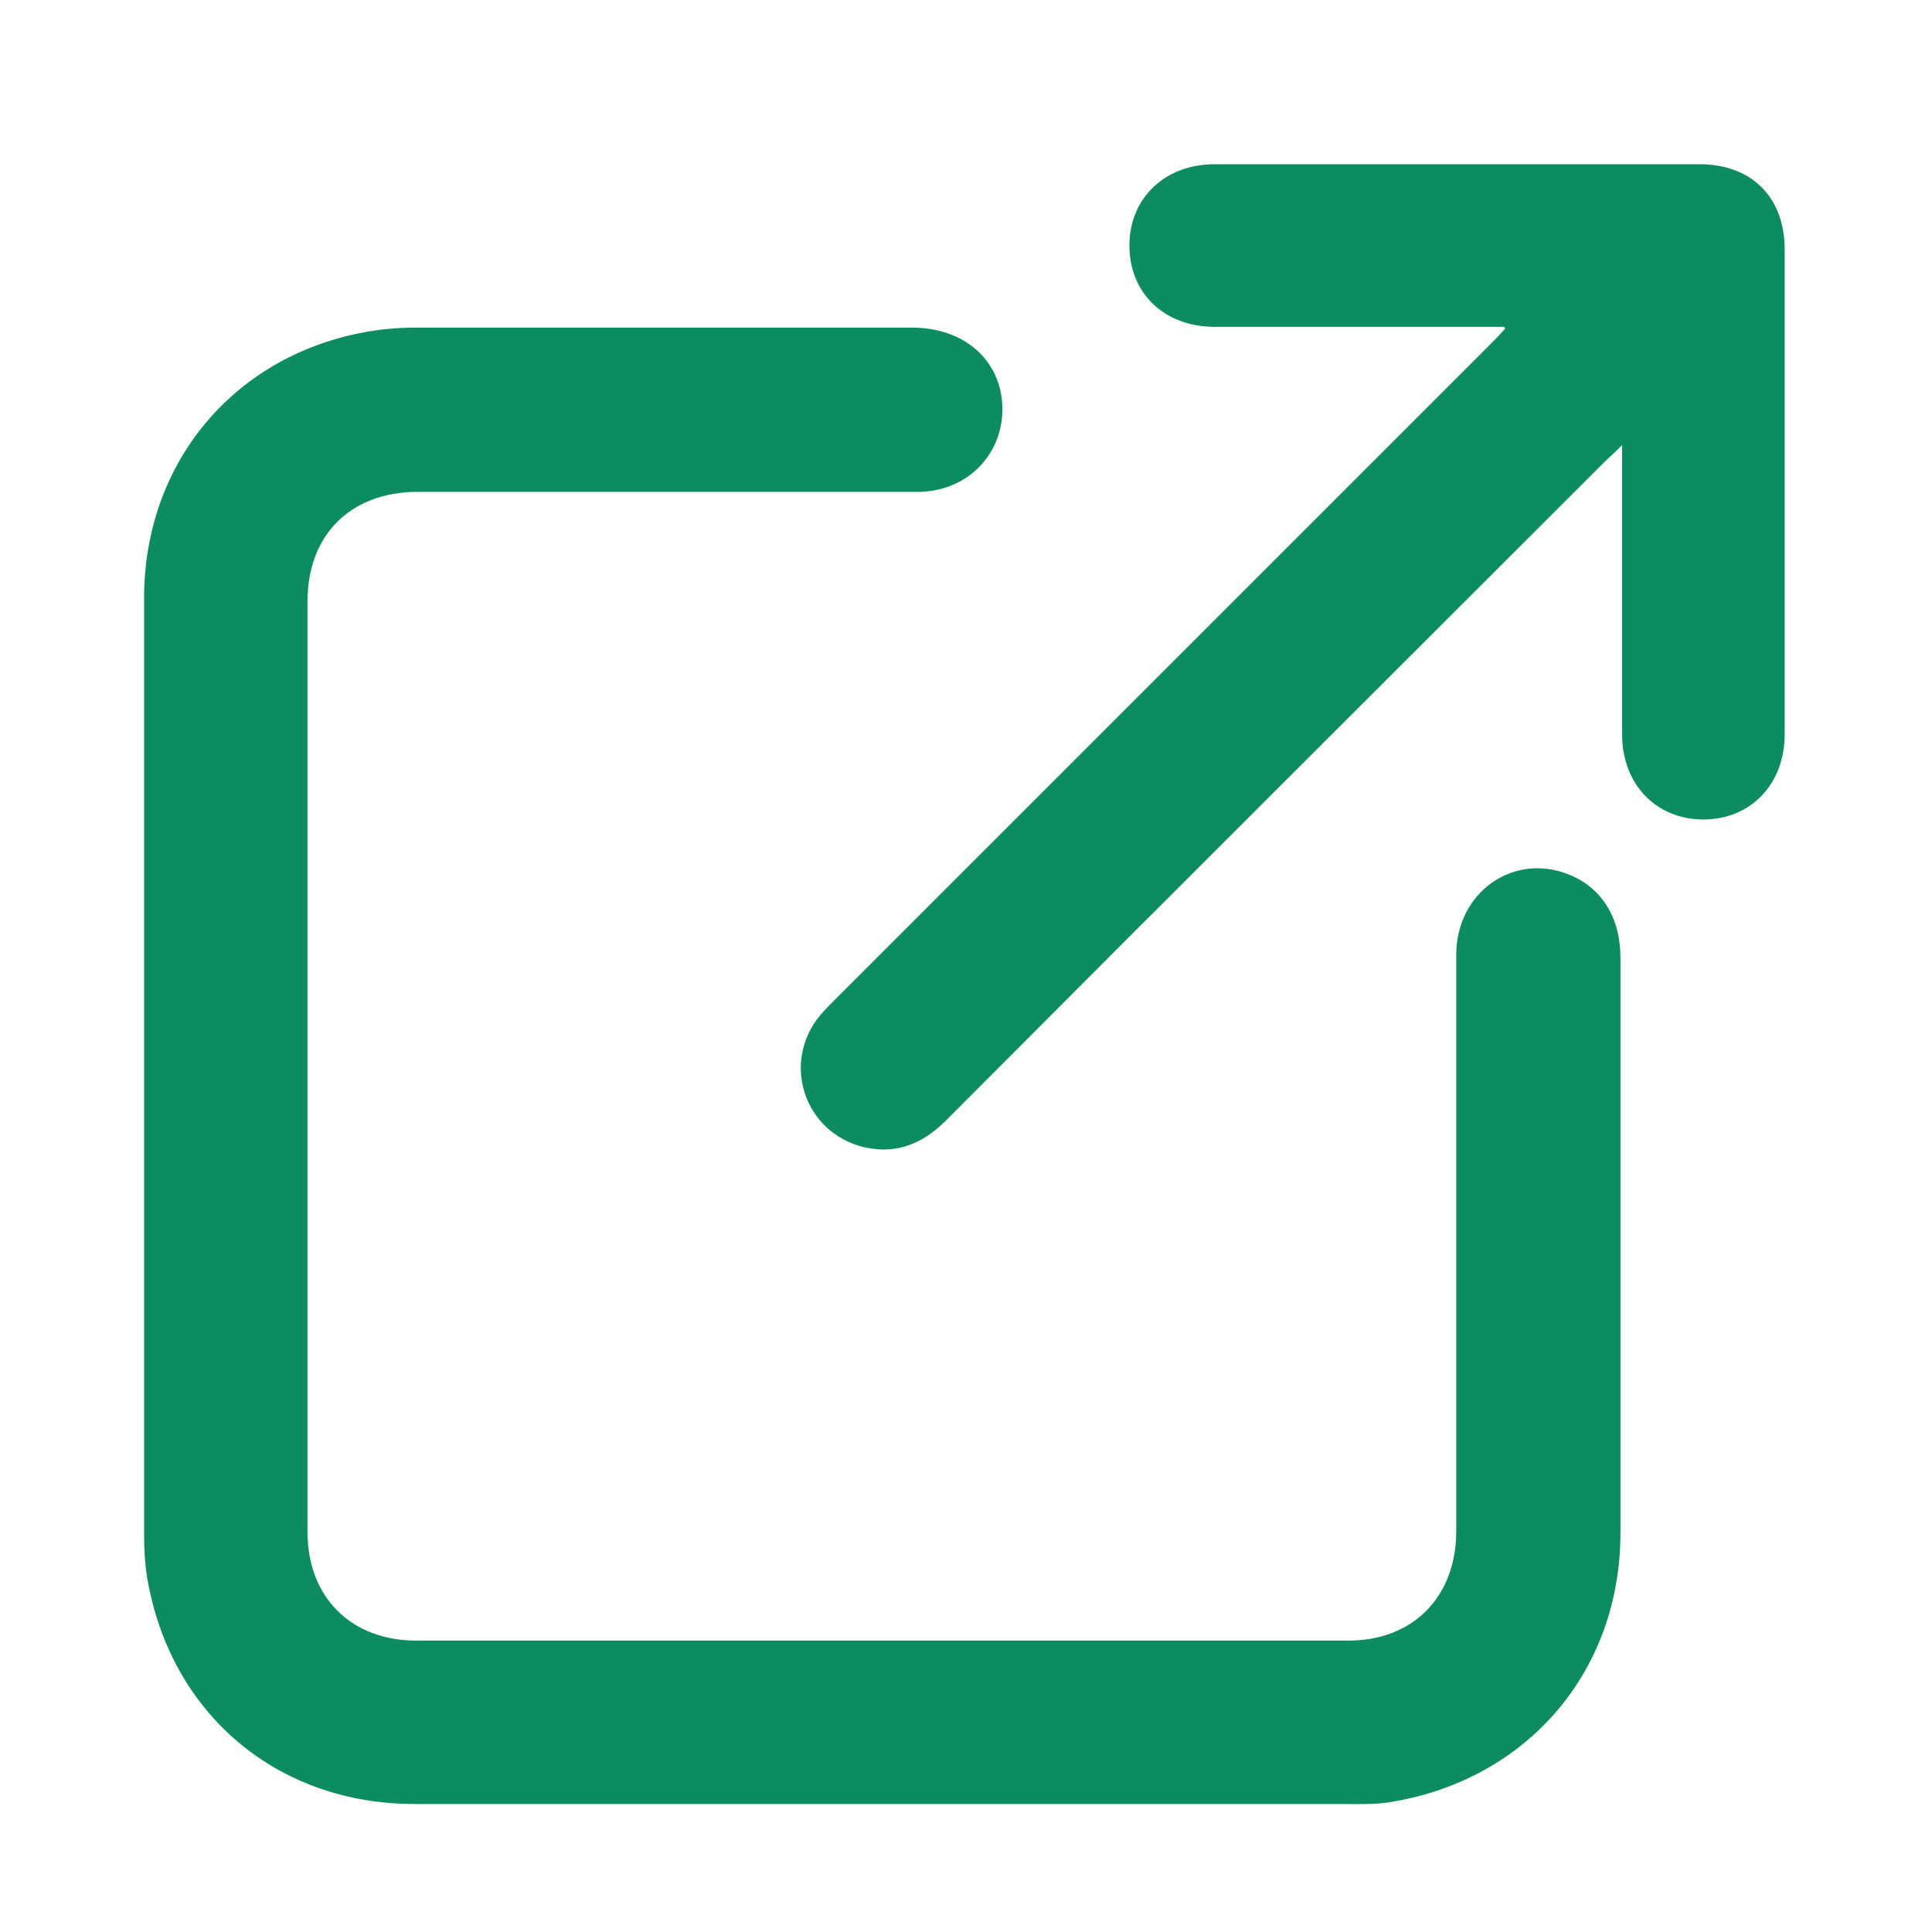
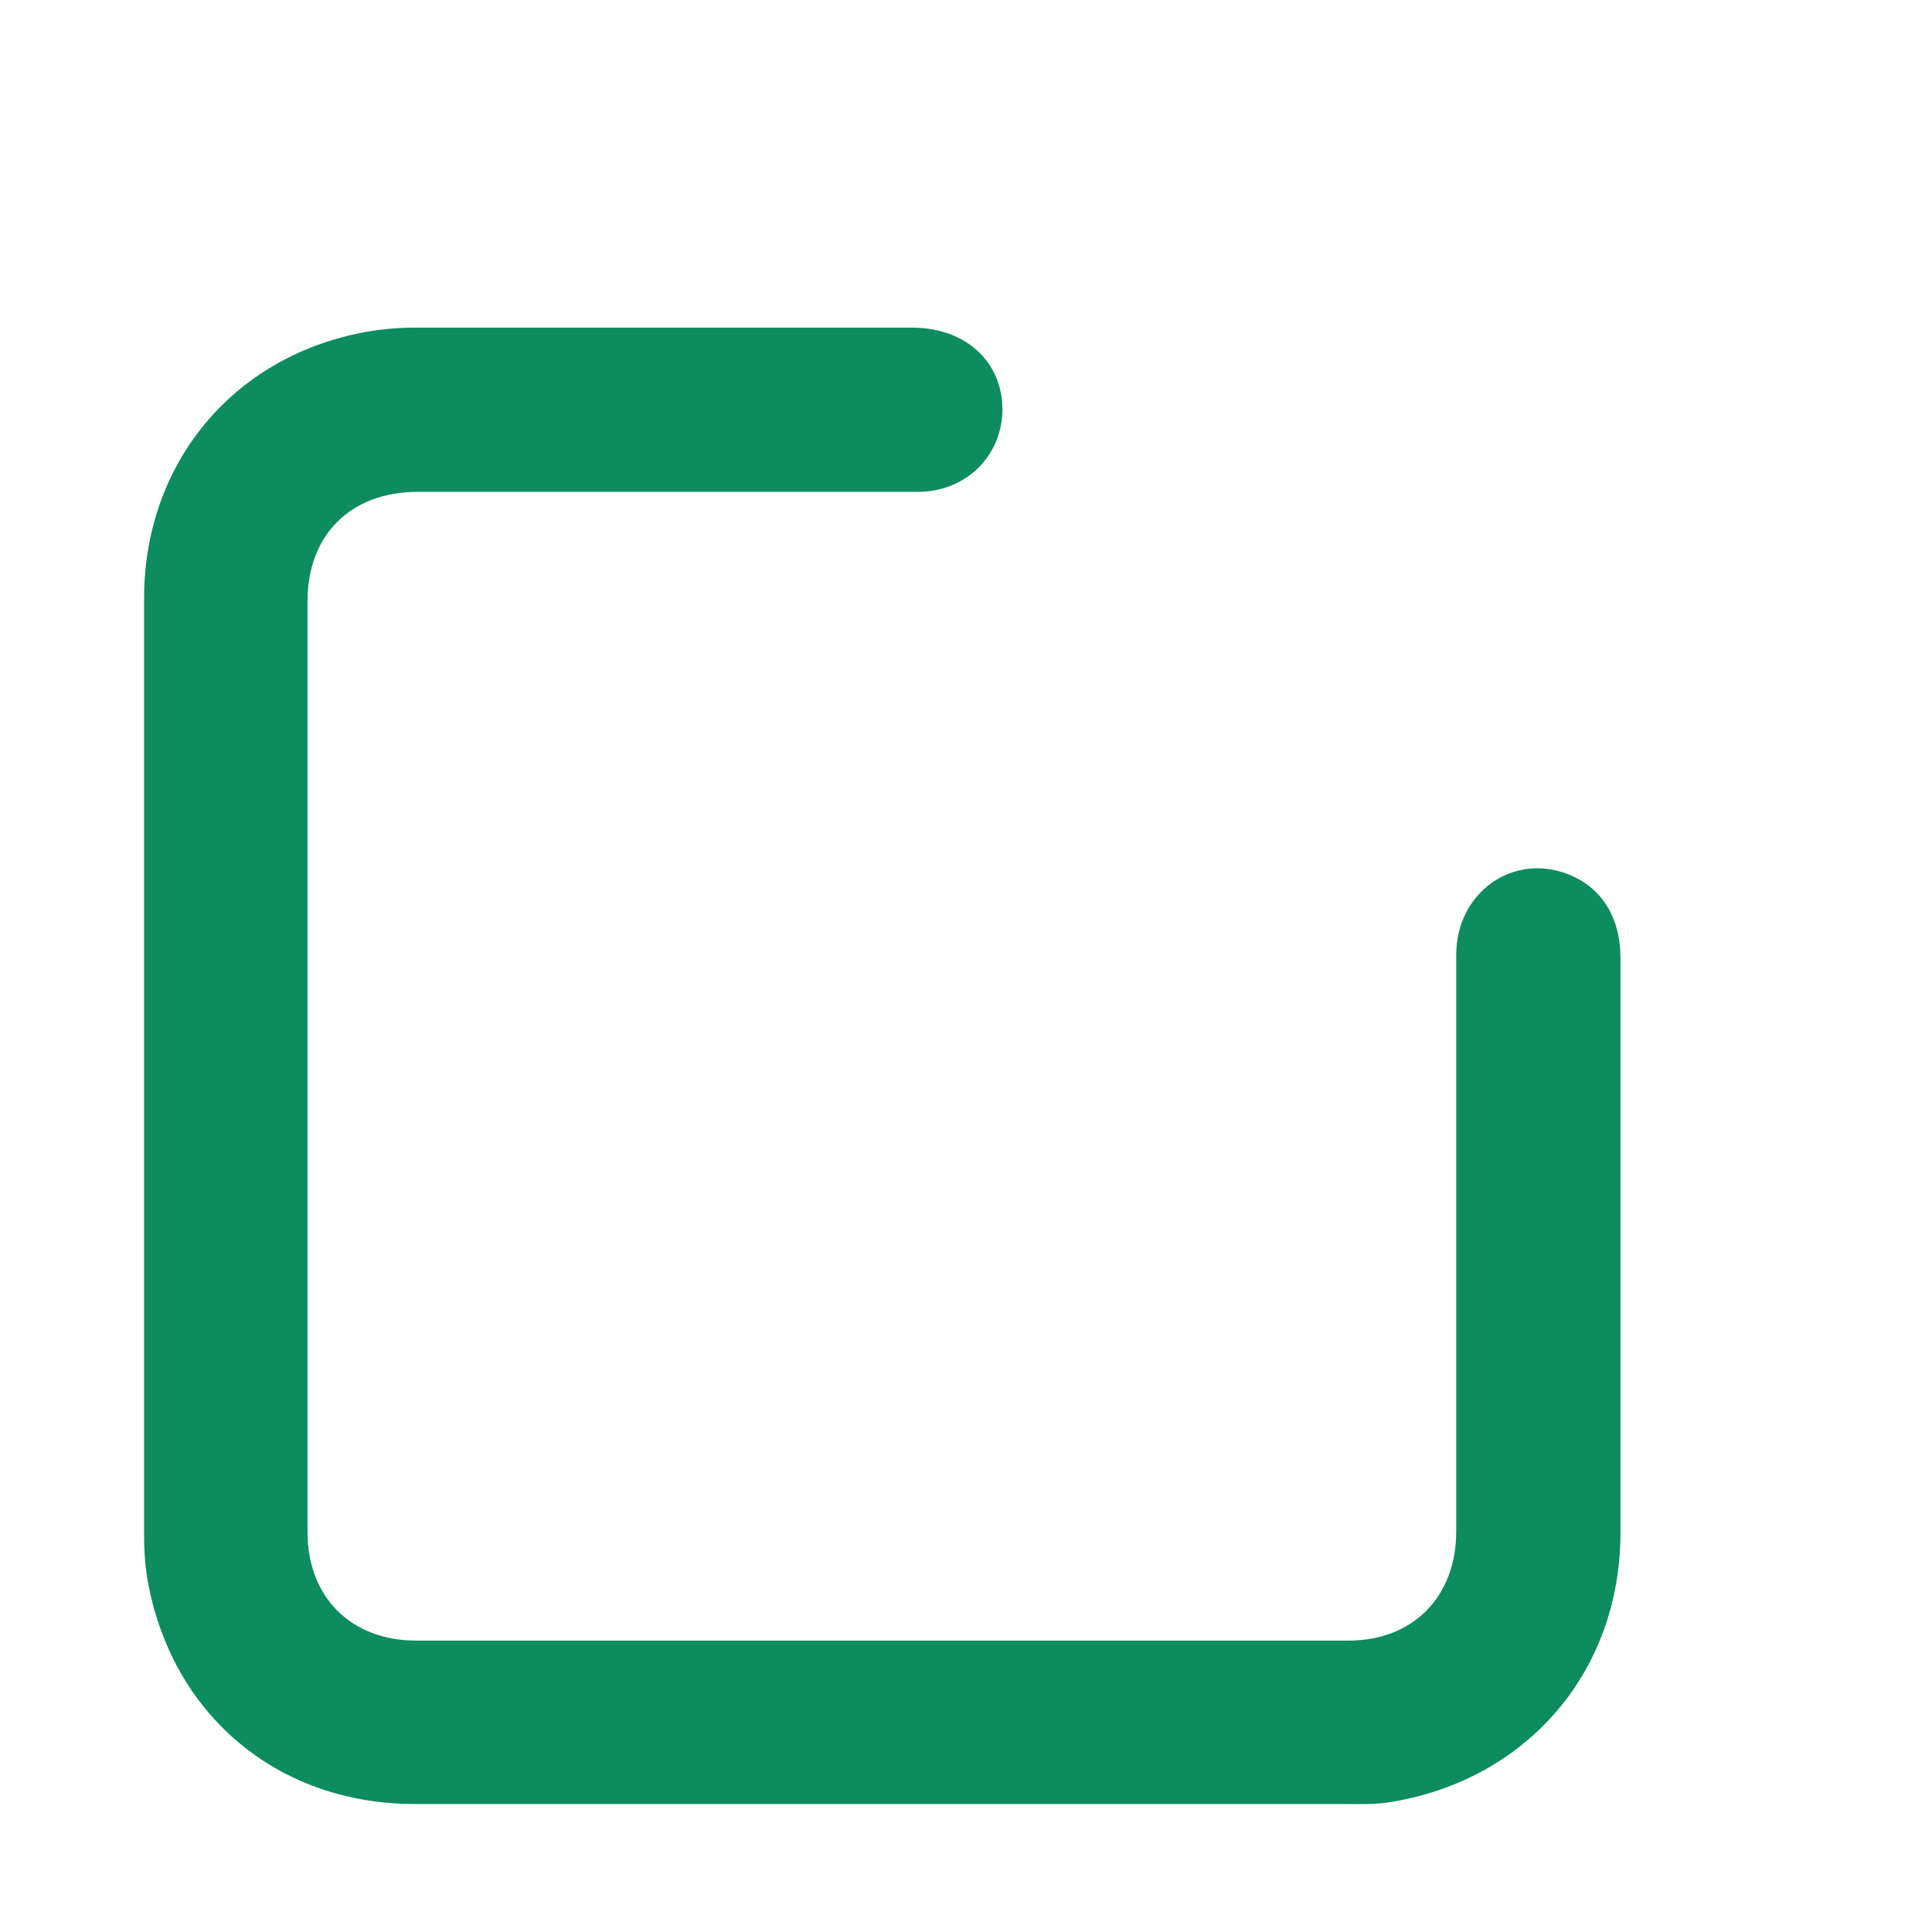
<svg xmlns="http://www.w3.org/2000/svg" id="Layer_1" viewBox="0 0 24 24">
  <defs>
    <style>.cls-1{fill:#0d8c60;}</style>
  </defs>
  <path class="cls-1" d="M10.95,22.41c-1.93,0-3.87,0-5.8,0-1.71,0-3.03-1.12-3.32-2.8-.03-.18-.04-.36-.04-.55,0-3.88,0-7.75,0-11.63,0-1.66,1.09-2.99,2.72-3.3,.21-.04,.43-.06,.64-.06,2.06,0,4.12,0,6.18,0,.63,0,1.08,.38,1.12,.94,.04,.6-.41,1.09-1.03,1.1-1.1,0-2.2,0-3.29,0-.98,0-1.96,0-2.94,0-.83,0-1.37,.53-1.37,1.36,0,3.85,0,7.71,0,11.56,0,.81,.54,1.35,1.35,1.35,3.86,0,7.72,0,11.58,0,.81,0,1.34-.55,1.34-1.36,0-2.39,0-4.78,0-7.16,0-.77,.7-1.27,1.39-1,.41,.16,.65,.53,.65,1.04,0,1.05,0,2.1,0,3.15,0,1.33,0,2.66,0,3.99,0,1.71-1.14,3.05-2.82,3.34-.21,.04-.43,.03-.64,.03-1.9,0-3.8,0-5.71,0Z" />
-   <path class="cls-1" d="M18.68,4.06c-.15,0-.24,0-.32,0-1.09,0-2.18,0-3.27,0-.63,0-1.06-.42-1.06-1.01,0-.59,.44-1.01,1.06-1.01,2.01,0,4.01,0,6.02,0,.65,0,1.06,.41,1.06,1.06,0,2.01,0,4.01,0,6.02,0,.63-.43,1.06-1.01,1.06-.59,0-1.01-.44-1.01-1.06,0-1.09,0-2.18,0-3.27,0-.09,0-.17,0-.32-.1,.1-.17,.16-.23,.22-2.71,2.71-5.43,5.42-8.14,8.14-.29,.3-.62,.46-1.05,.36-.74-.18-1.03-1.05-.54-1.64,.06-.07,.13-.14,.2-.21,2.7-2.7,5.39-5.39,8.09-8.09,.06-.06,.12-.12,.22-.23Z" />
</svg>